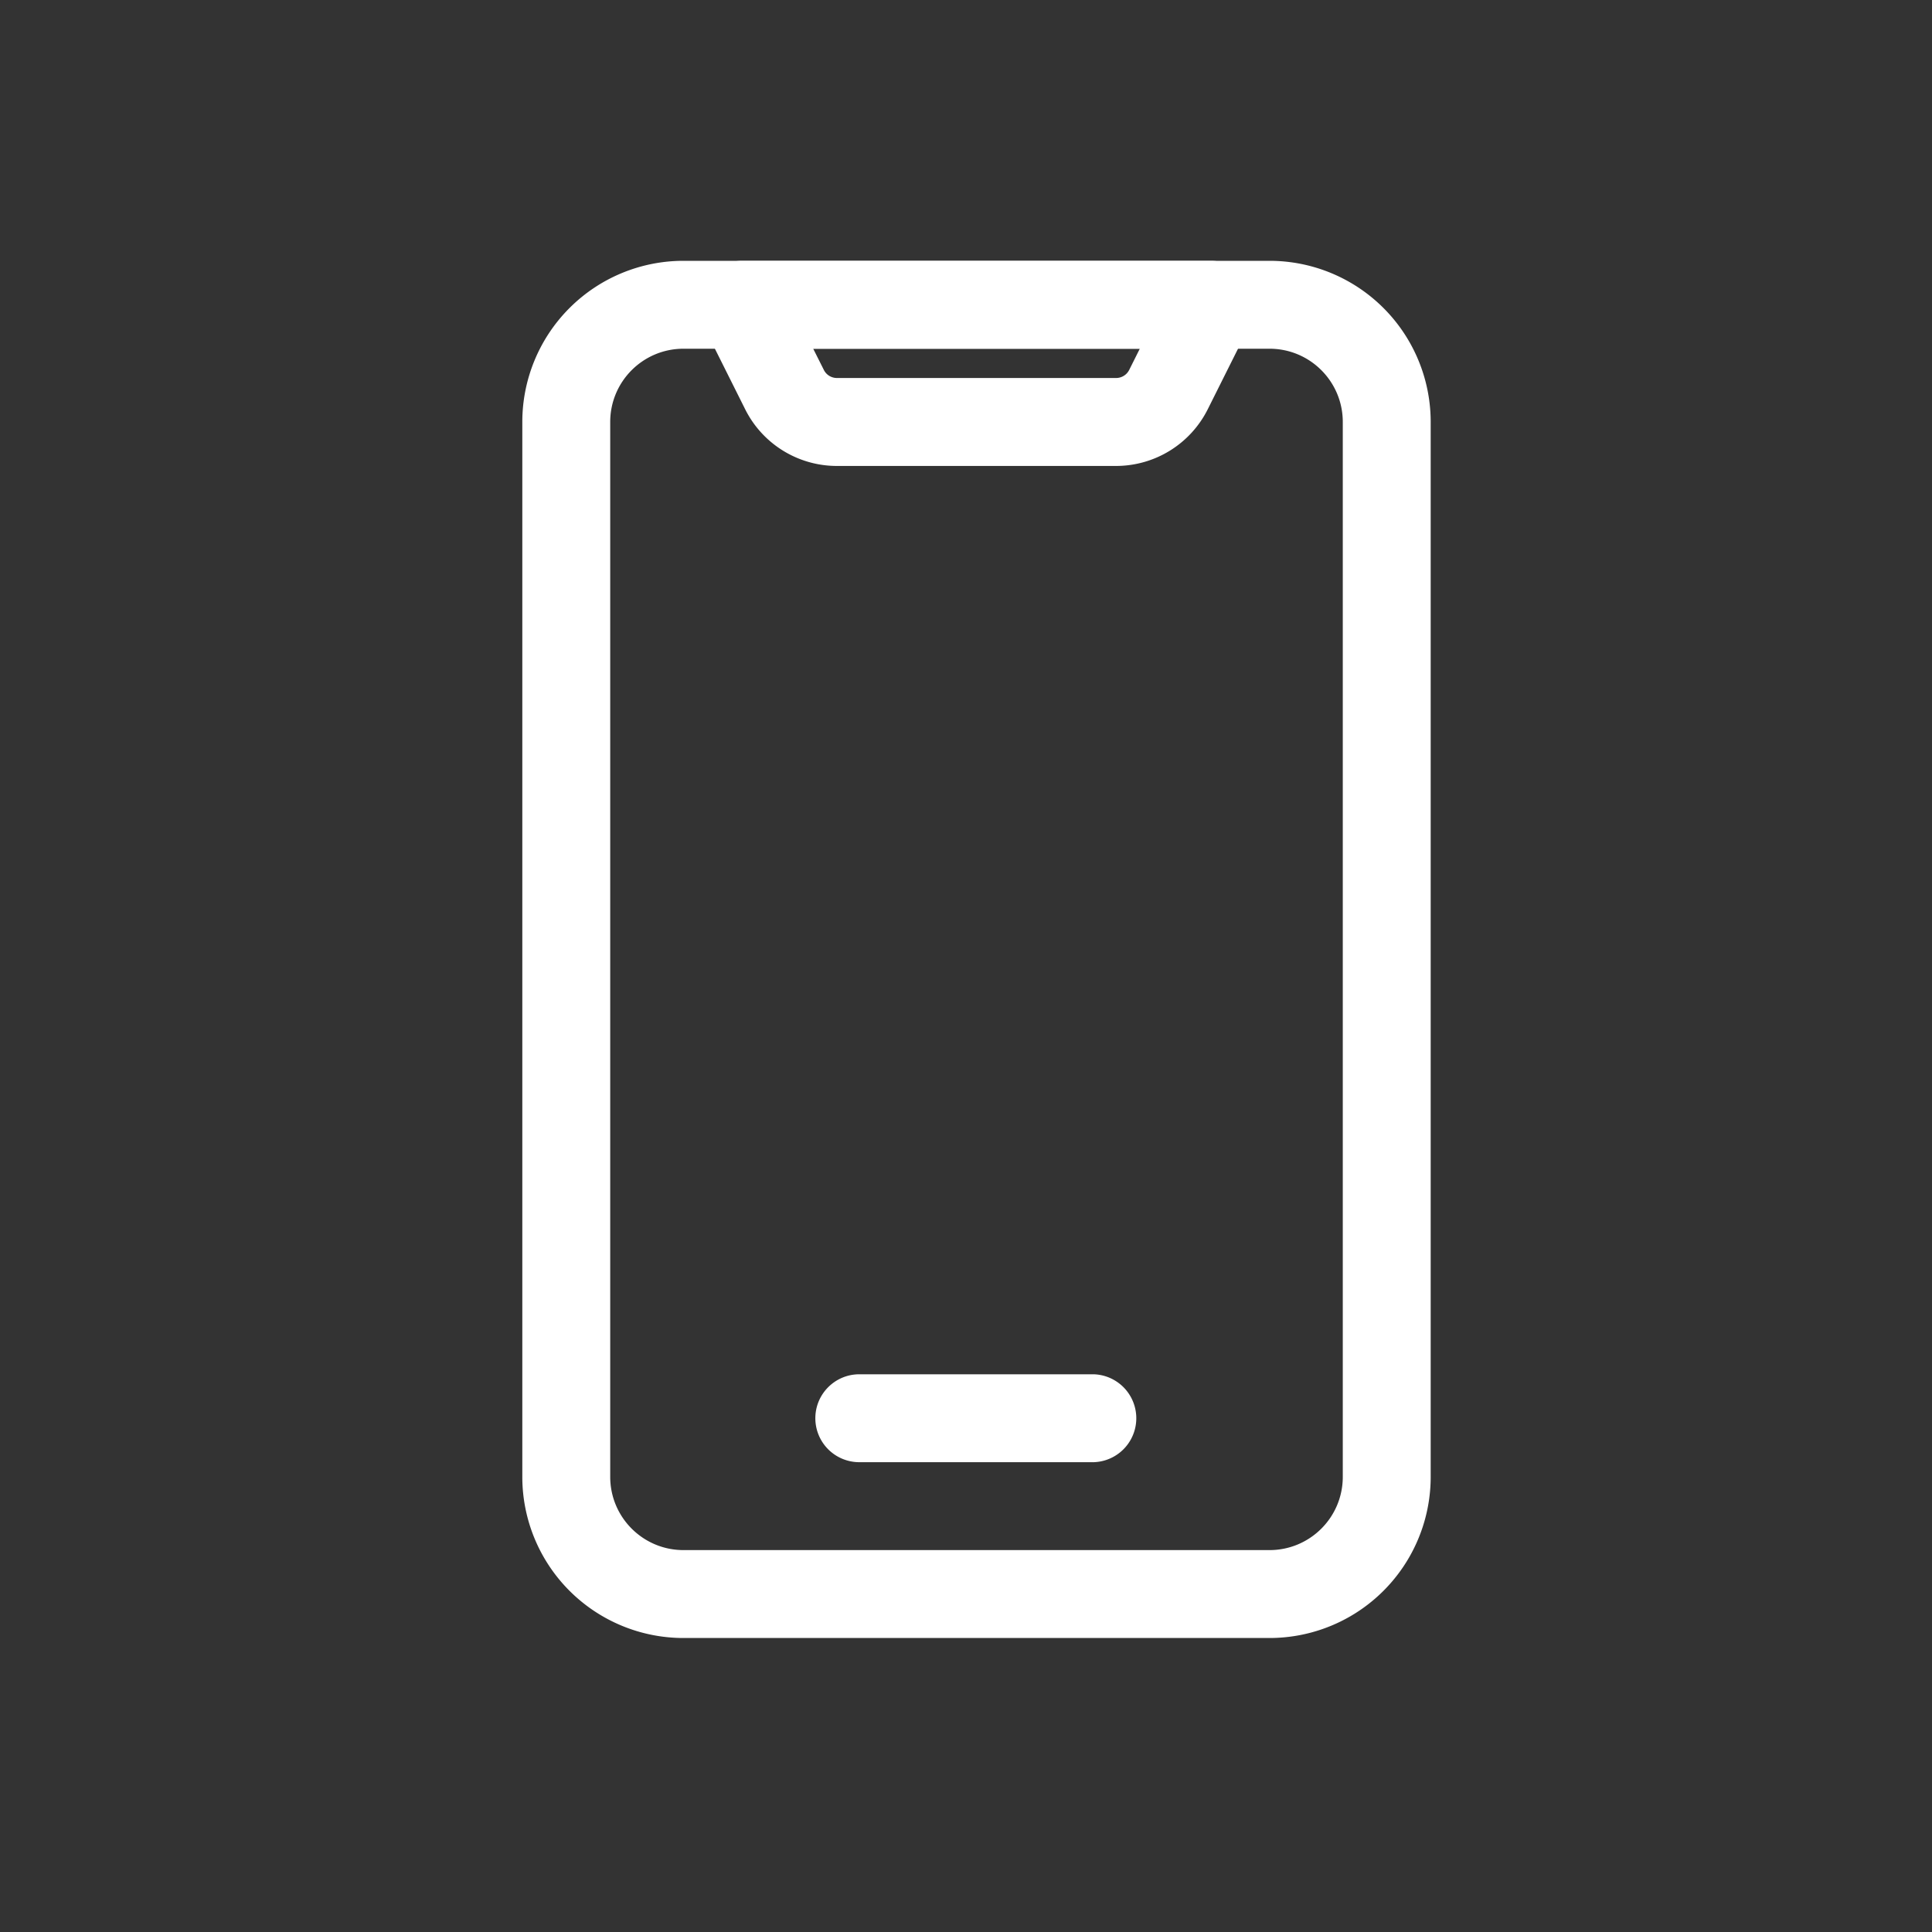
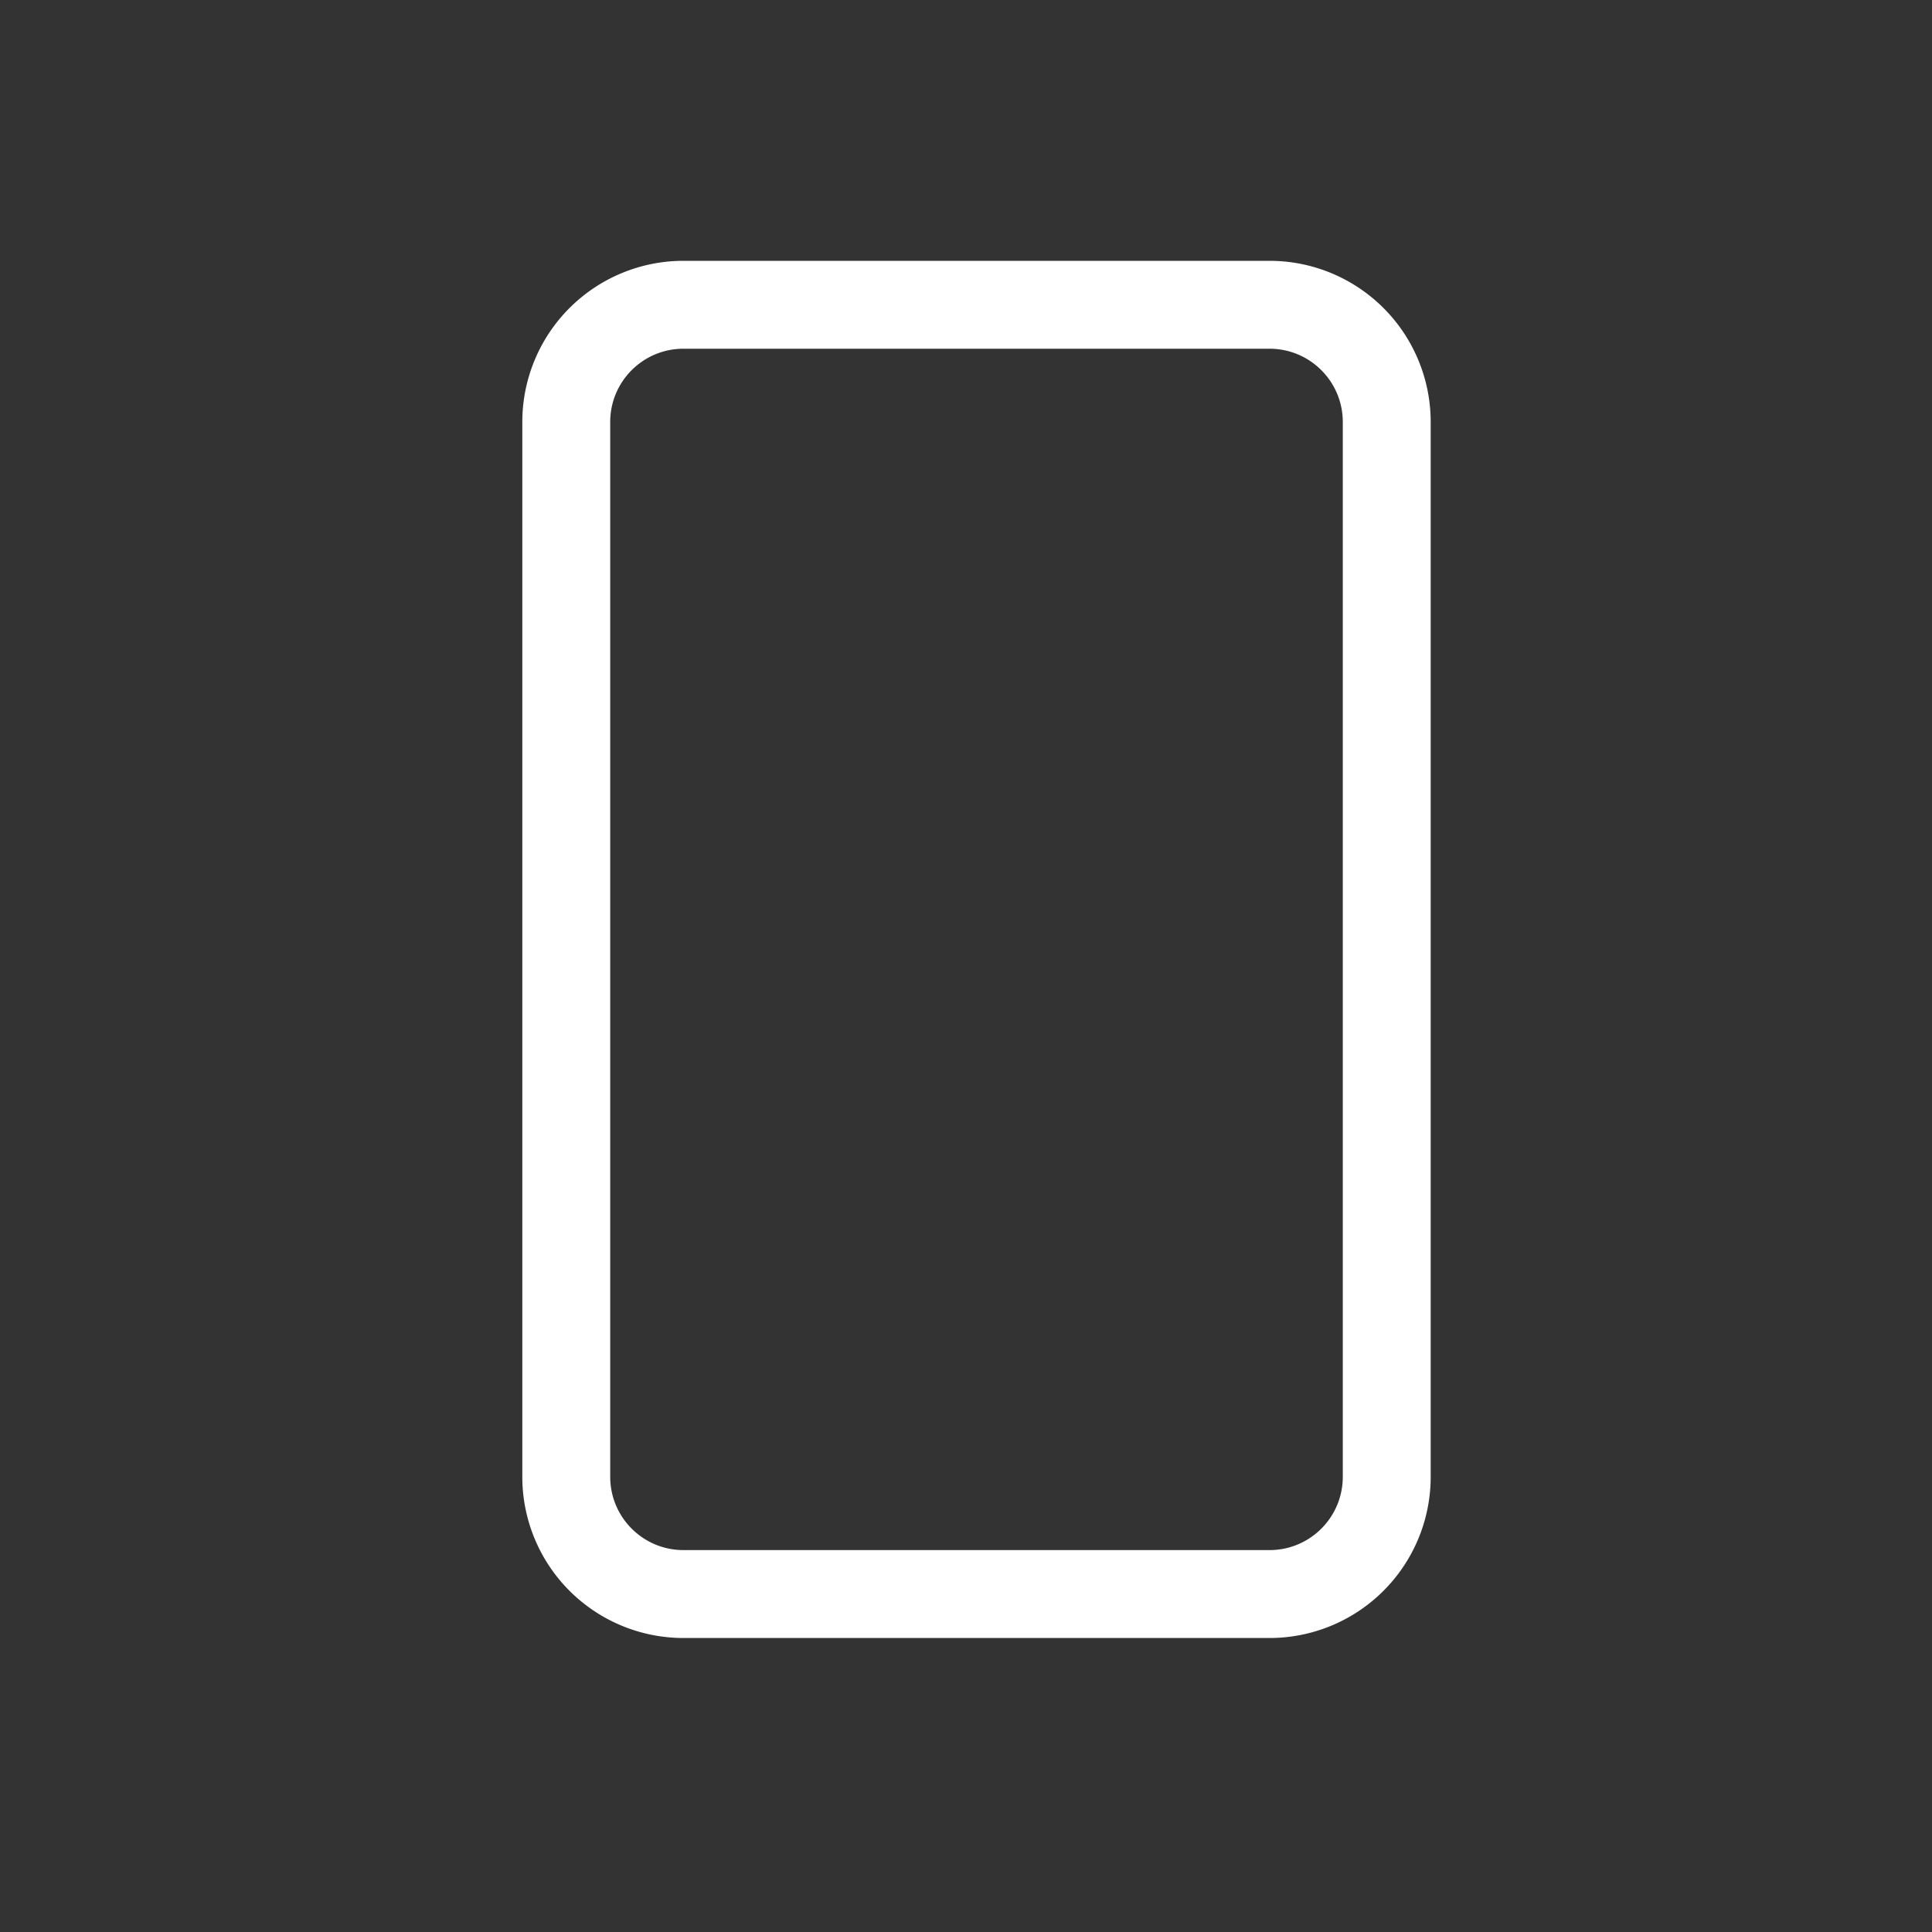
<svg xmlns="http://www.w3.org/2000/svg" width="46" height="46" fill="none" viewBox="0 0 46 46">
  <rect x="0" y="0" width="46" height="46" fill="#333333" stroke="none" />
  <path fill="#fff" fill-rule="evenodd" d="M12.436 10.047a3.837 3.837 0 0 1 3.837-3.837h13.954a3.837 3.837 0 0 1 3.837 3.837v25.116A3.837 3.837 0 0 1 30.227 39H16.273a3.837 3.837 0 0 1-3.837-3.837V10.047Zm3.837-1.744c-.963 0-1.744.78-1.744 1.744v25.116c0 .963.781 1.744 1.744 1.744h13.954c.963 0 1.744-.78 1.744-1.744V10.047c0-.963-.78-1.744-1.744-1.744H16.273Z" clip-rule="evenodd" />
-   <path fill="#fff" fill-rule="evenodd" d="M16.779 6.706c.19-.309.527-.496.89-.496H28.83a1.047 1.047 0 0 1 .936 1.514l-1.01 2.02a2.442 2.442 0 0 1-2.183 1.35h-6.648c-.924 0-1.77-.523-2.183-1.35l-1.01-2.02a1.046 1.046 0 0 1 .046-1.018Zm2.583 1.597.253.504c.059.119.18.193.312.193h6.647a.349.349 0 0 0 .312-.193l.252-.504h-7.776ZM19.413 33.767c0-.577.469-1.046 1.047-1.046h5.58a1.047 1.047 0 0 1 0 2.093h-5.58a1.046 1.046 0 0 1-1.047-1.047Z" clip-rule="evenodd" />
</svg>